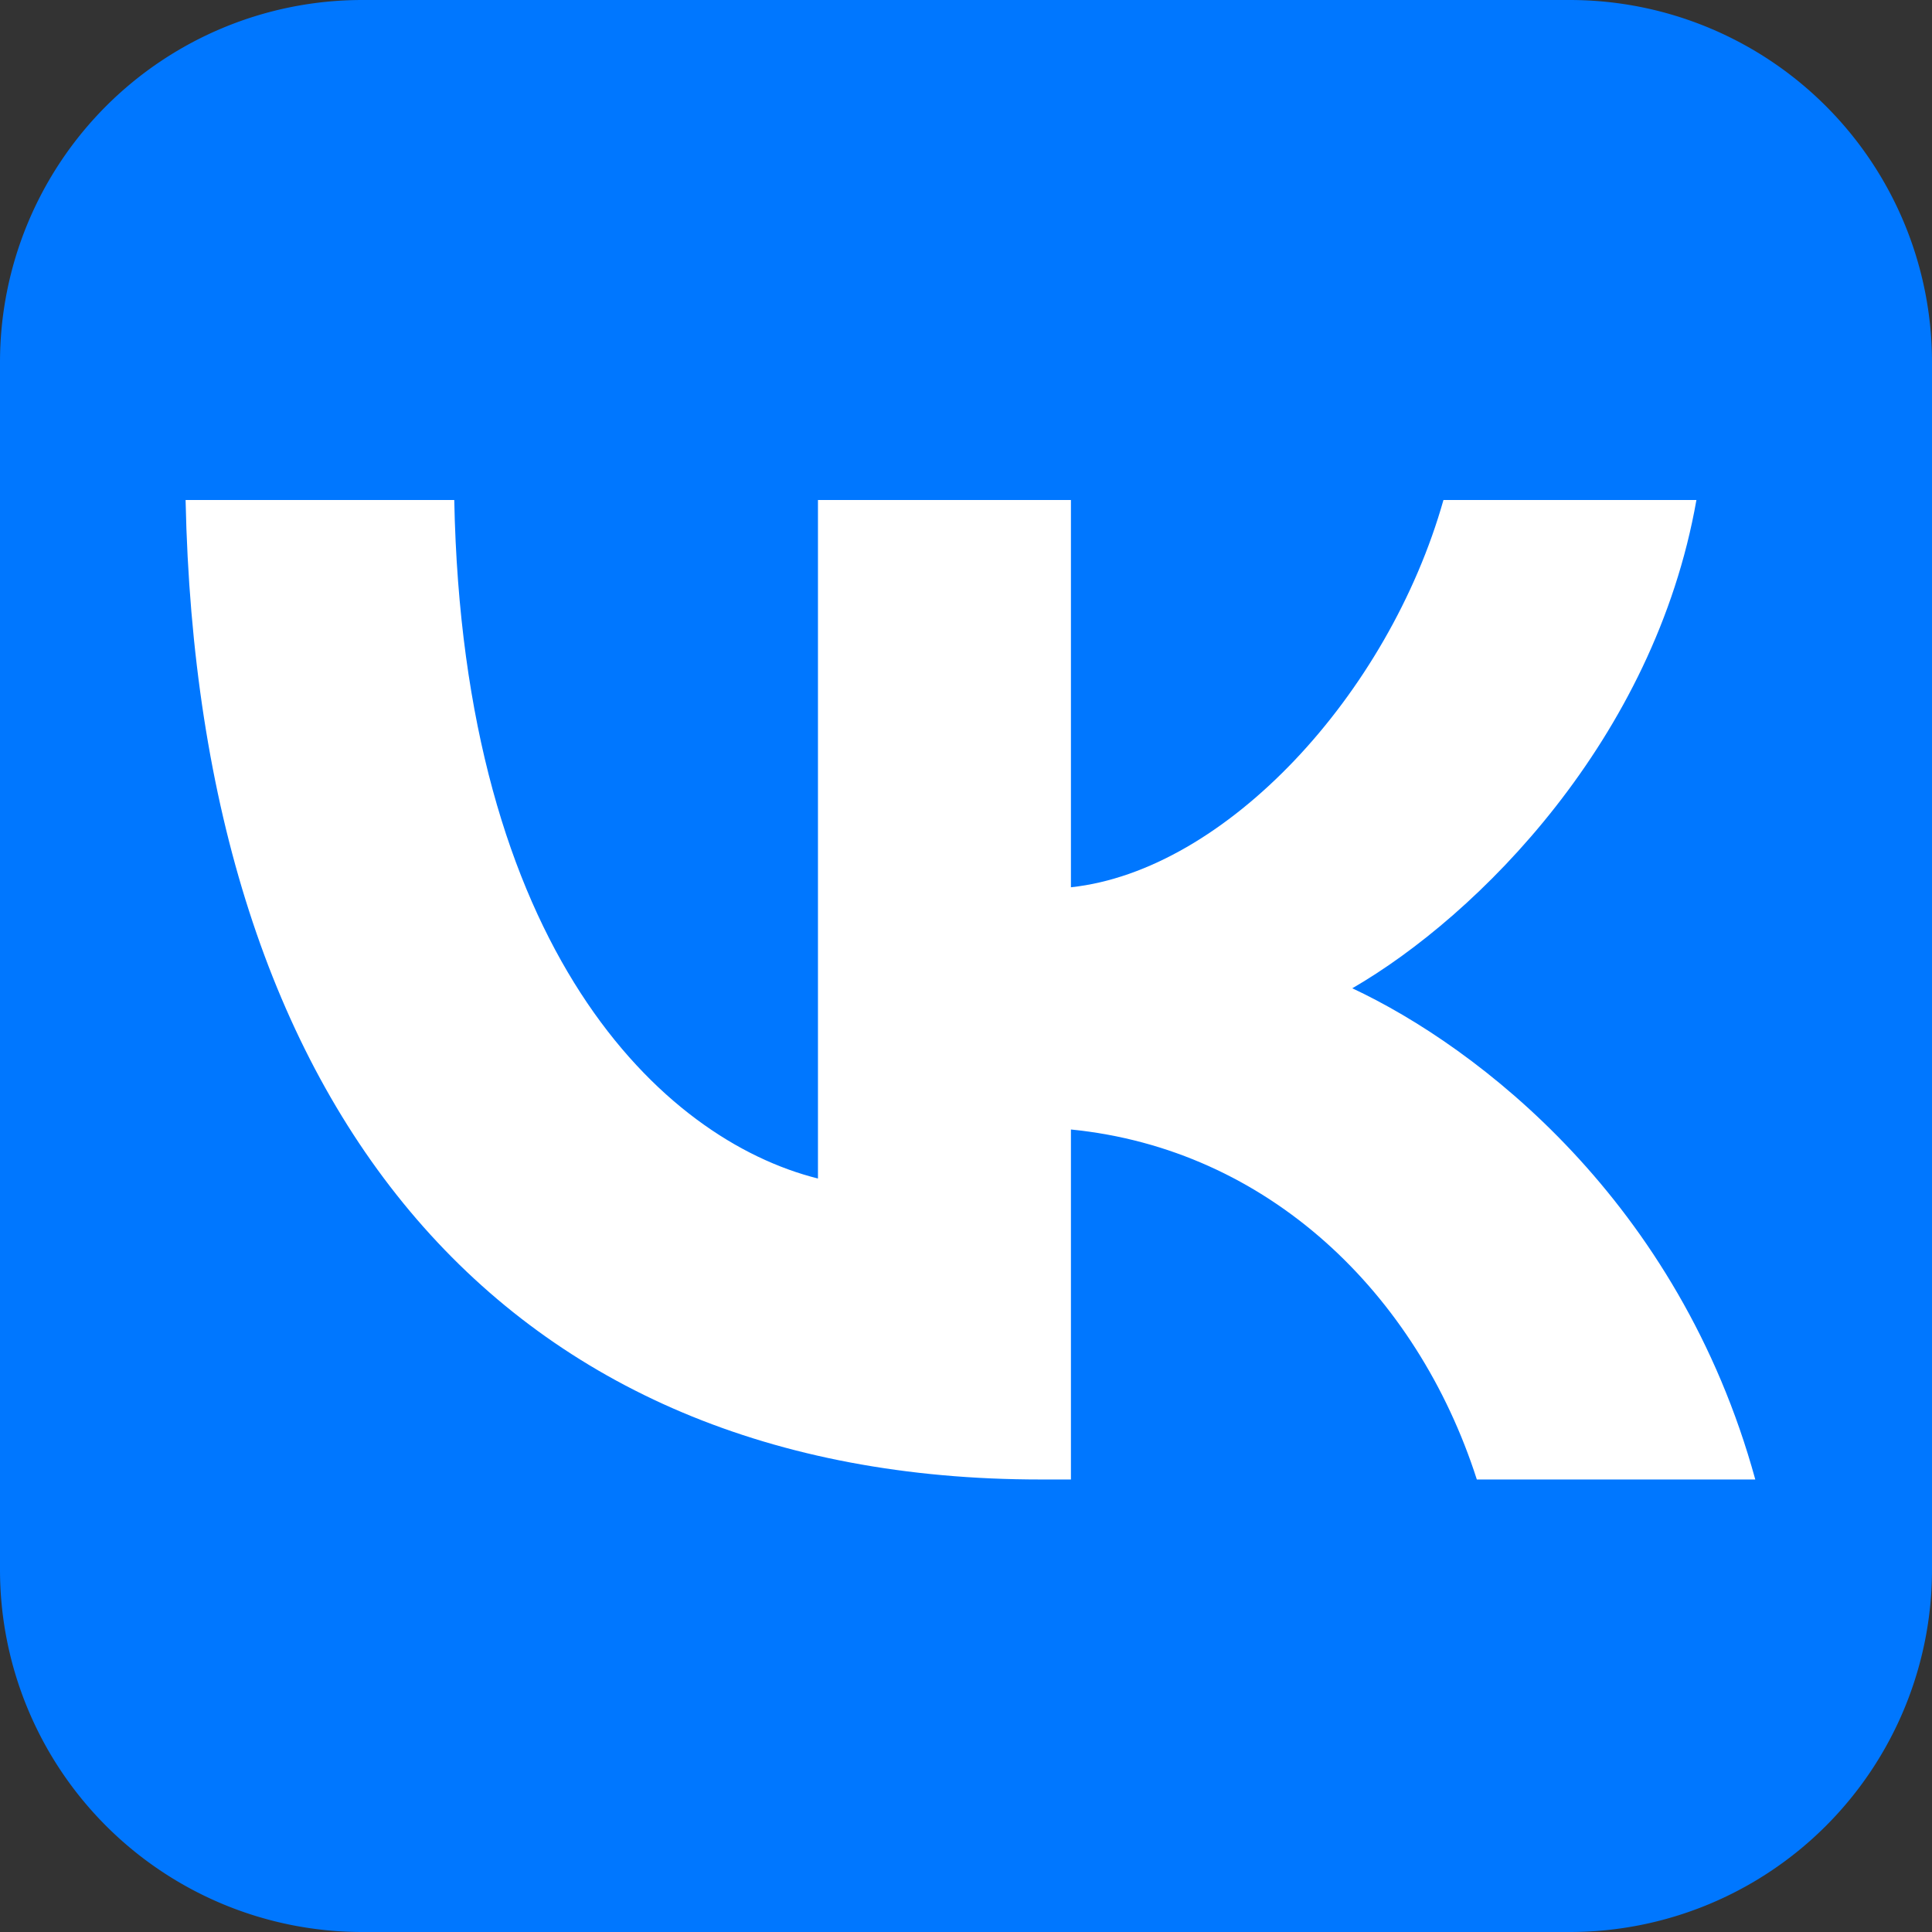
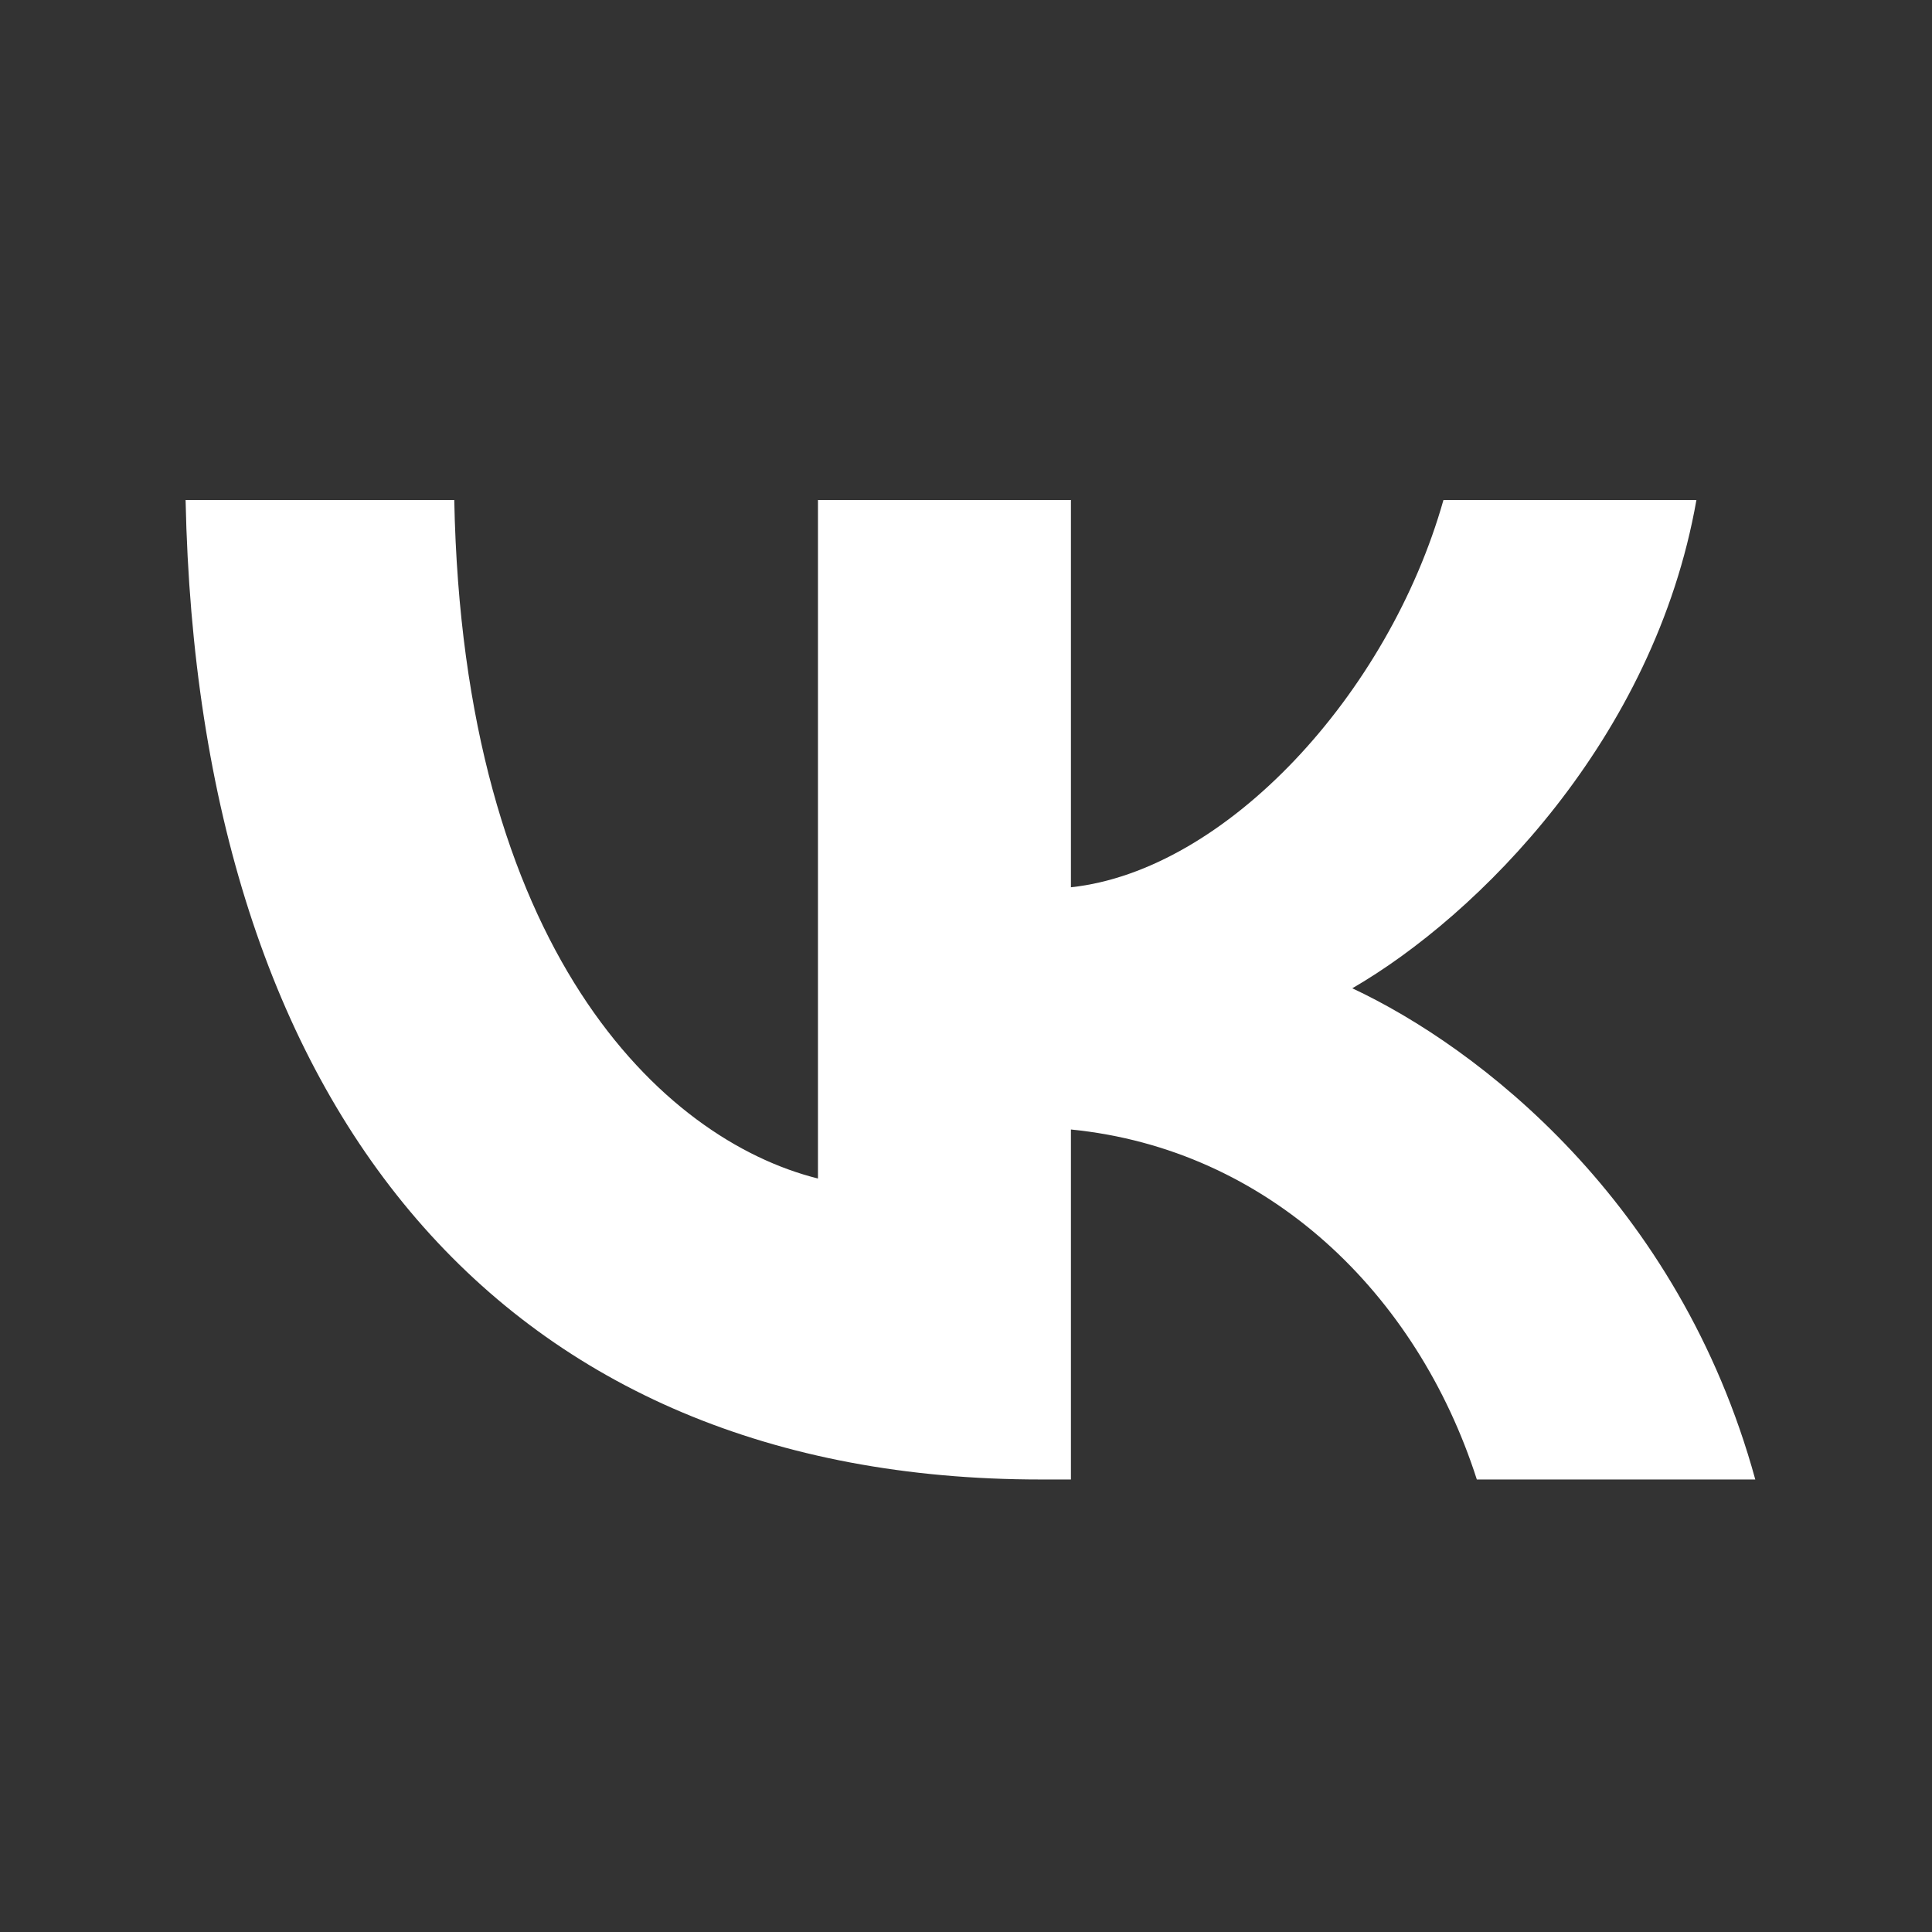
<svg xmlns="http://www.w3.org/2000/svg" width="32" height="32" fill="none">
  <rect width="100%" height="100%" fill="#333333" stroke="none" />
-   <path d="M0 6a6 6 0 0 1 6-6h20a6 6 0 0 1 6 6v20a6 6 0 0 1-6 6H6a6 6 0 0 1-6-6V6z" fill="#07F" />
  <path d="M17.234 24.505c-8.883 0-13.95-6.09-14.16-16.223h4.45c.145 7.437 3.426 10.588 6.024 11.238V8.282h4.19v6.414c2.566-.276 5.261-3.199 6.17-6.414h4.19c-.697 3.962-3.62 6.885-5.7 8.087 2.08.974 5.409 3.524 6.675 8.136h-4.612c-.99-3.085-3.459-5.473-6.723-5.797v5.797h-.504z" fill="#fff" />
</svg>